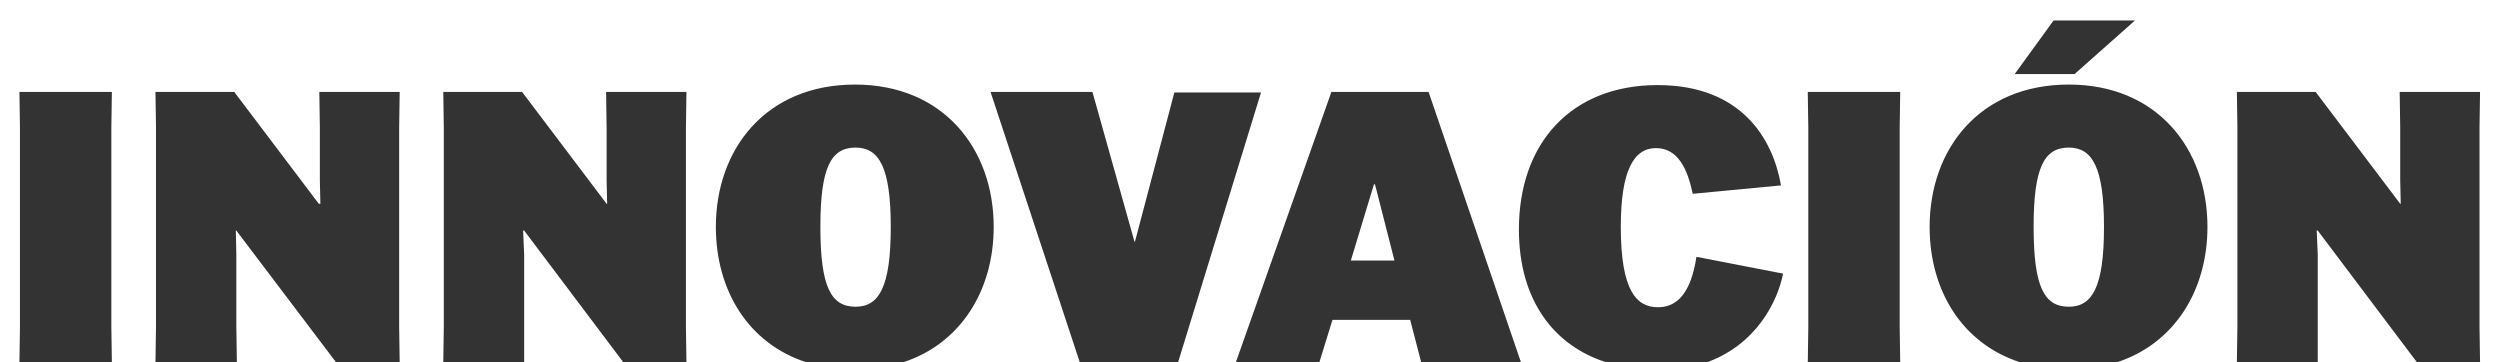
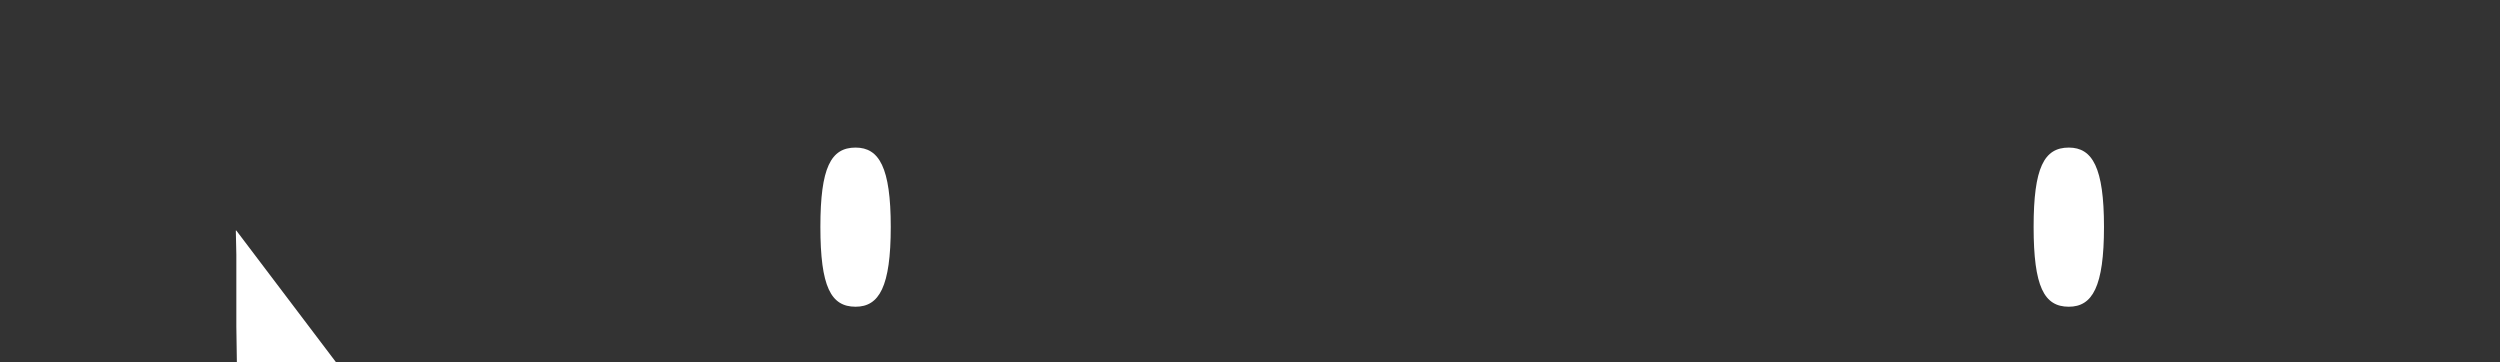
<svg xmlns="http://www.w3.org/2000/svg" version="1.1" id="Capa_1" x="0px" y="0px" viewBox="0 0 476 69" style="enable-background:new 0 0 476 69;" xml:space="preserve">
  <rect x="0" y="0" width="476" height="69" fill="#333333" stroke="none" />
  <style type="text/css">
	.st0{fill:#FFFFFF;}
</style>
  <g>
    <path class="st0" d="M169.6,43.2c0-11.3-2.2-15.1-6.7-15.1c-4.7,0-6.7,3.8-6.7,15.1c0,11.4,2,15.2,6.7,15.2   C167.4,58.4,169.6,54.6,169.6,43.2z" />
-     <polygon class="st0" points="253.7,60.9 251.2,69 270.6,69 268.5,60.9  " />
    <polygon class="st0" points="44.9,43.9 45,48.5 45,62.2 45.1,69 64,69 45,43.9  " />
-     <polygon class="st0" points="99.6,43.9 99.8,48.5 99.8,62.2 99.8,69 118.7,69 99.8,43.9  " />
-     <polygon class="st0" points="441.1,43.9 441.3,48.5 441.3,62.2 441.3,69 460.2,69 441.3,43.9  " />
-     <polygon class="st0" points="261.6,35.1 257.2,49.6 265.5,49.6 261.8,35.1  " />
-     <path class="st0" d="M-4-4v73h7.7l0.1-6.8V24.3l-0.1-6.8h17.6l-0.1,6.8v37.9l0.1,6.8h8.3l0.1-6.8V24.3l-0.1-6.8h15l16.1,21.3H61   l-0.1-4.5v-10l-0.1-6.8h15.3L76,24.3v37.9l0.1,6.8h8.3l0.1-6.8V24.3l-0.1-6.8h15l16.1,21.3h0.1l-0.1-4.5v-10l-0.1-6.8h15.3   l-0.1,6.8v37.9l0.1,6.8h22.9c-11.2-3.6-17.3-13.8-17.3-25.8c0-14.8,9.5-27.1,26.5-27.1c16.8,0,26.4,12.2,26.4,27.1   c0,12-6.2,22.2-17.3,25.8h33.7l-17-51.5H208l8,28.5h0.1l7.5-28.4h16.5L224.3,69h11l18.2-51.5H272L289.6,69h16.3   c-9.9-3.1-16.7-11.7-16.7-25.3c0-16.6,10.1-27.5,26.4-27.5c16.1,0,22,10.4,23.5,19.1l-16.8,1.6c-1-4.7-2.8-8.7-7-8.7   s-6.7,4.2-6.7,15c0,12.2,3,15.3,7.1,15.3c3.8,0,6.3-3,7.3-9.6l16.5,3.2c-1,5.1-5,13.7-15.1,17.1h19.8l0.1-6.8V24.3l-0.1-6.8h17.6   l-0.1,6.8v37.9l0.1,6.8h22.9c-11.2-3.6-17.3-13.8-17.3-25.8c0-14.8,9.5-27.1,26.5-27.1c16.8,0,26.4,12.2,26.4,27.1   c0,12-6.2,22.2-17.3,25.8h22.9l0.1-6.8V24.3l-0.1-6.8h15L457,38.8h0.1l-0.1-4.5v-10l-0.1-6.8h15.3l-0.1,6.8v37.9l0.1,6.8h7.7V-4H-4   z M395,14.1h-11.4L391,3.9h15.5L395,14.1z" />
    <path class="st0" d="M400.6,43.2c0-11.3-2.2-15.1-6.7-15.1c-4.7,0-6.7,3.8-6.7,15.1c0,11.4,2,15.2,6.7,15.2   C398.4,58.4,400.6,54.6,400.6,43.2z" />
  </g>
</svg>